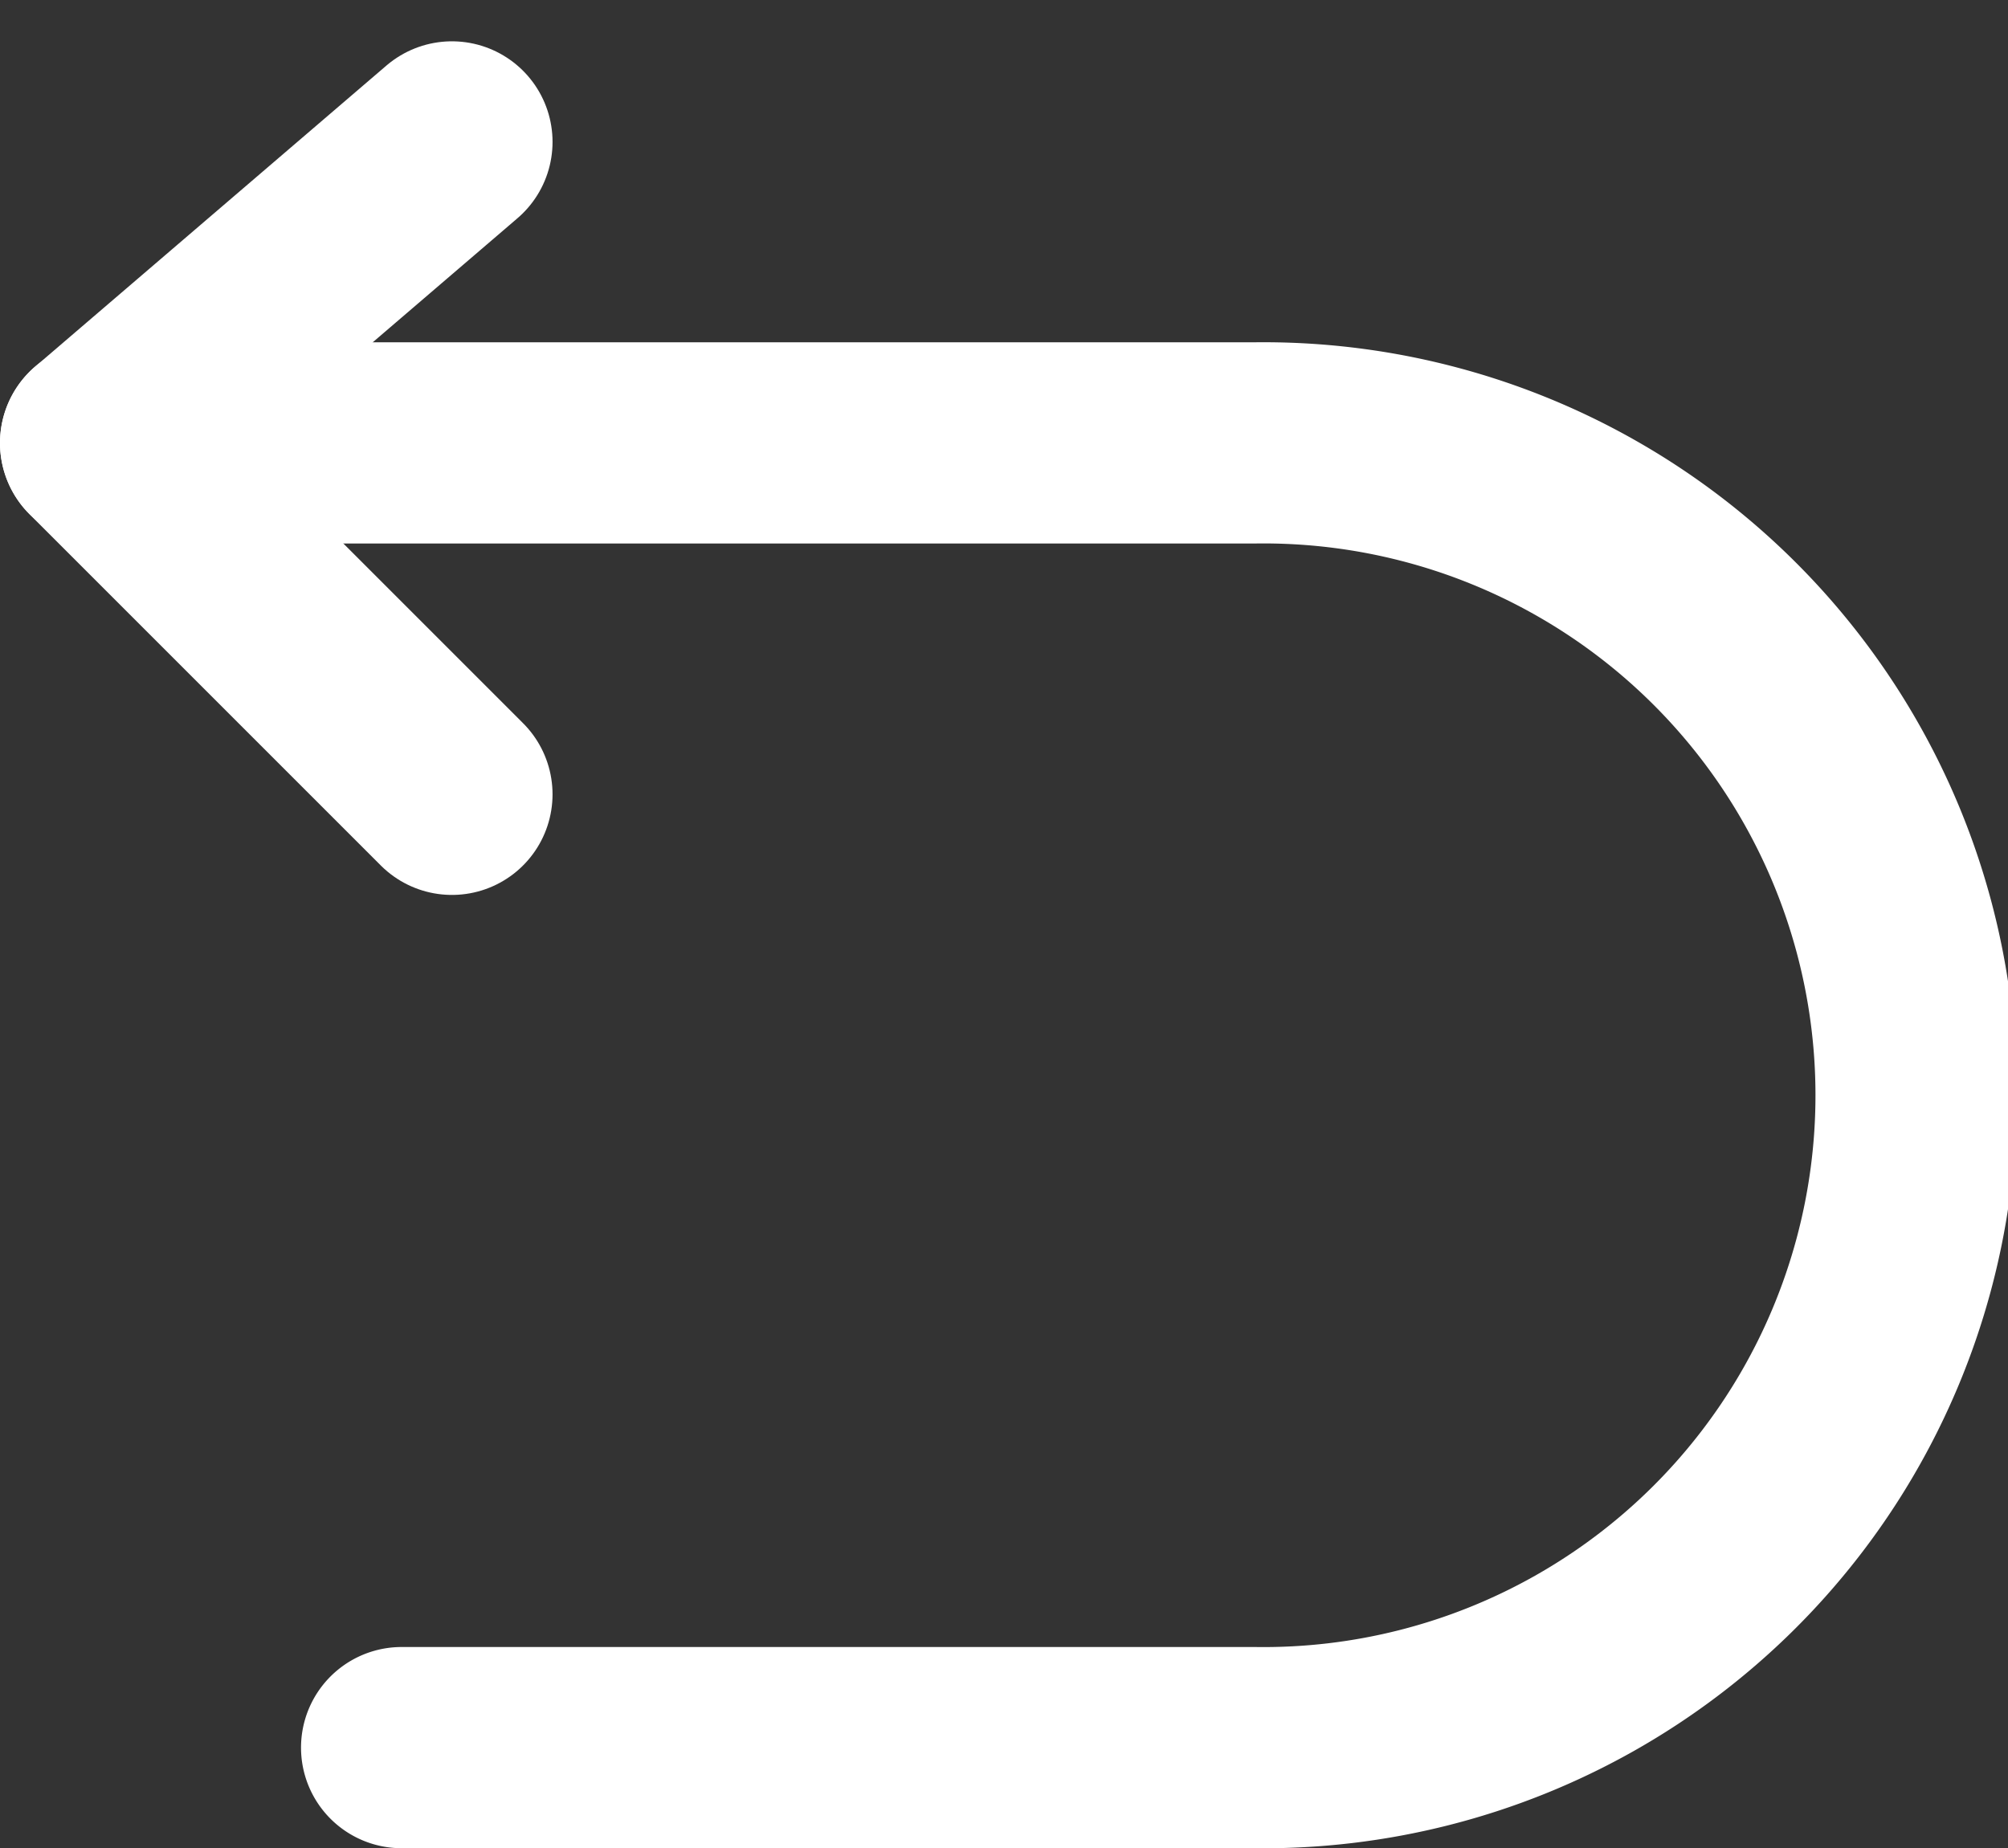
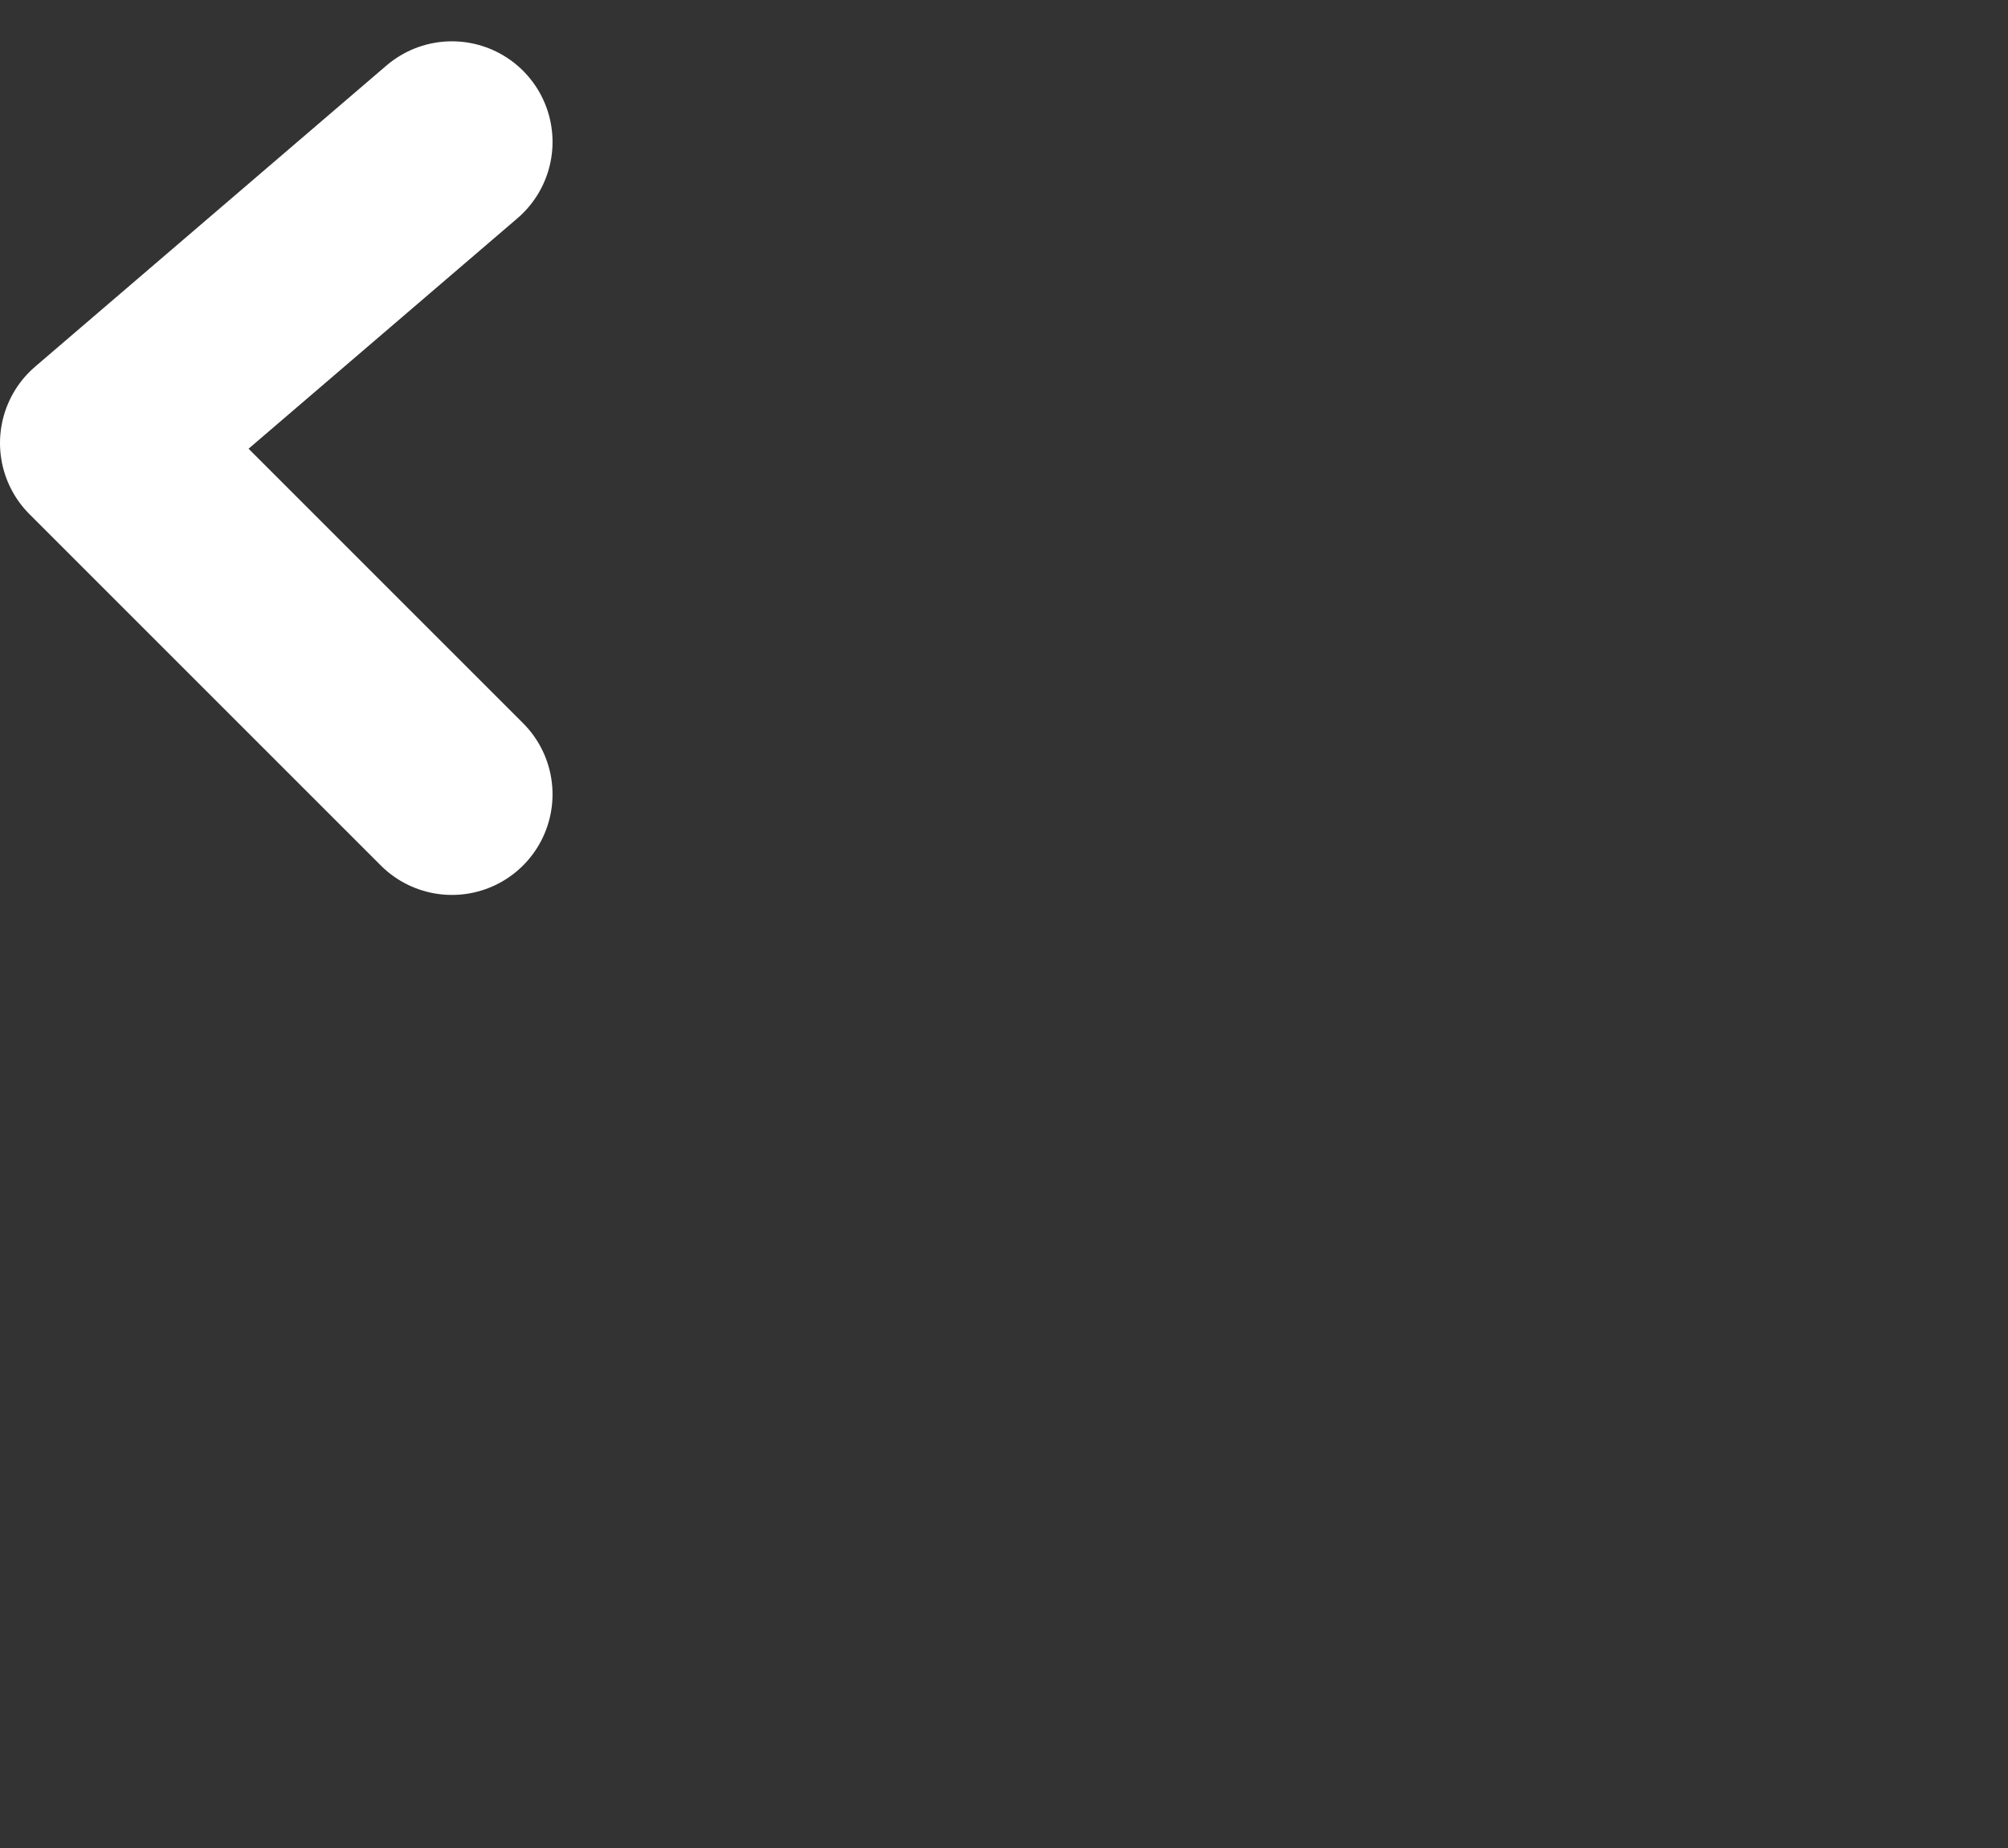
<svg xmlns="http://www.w3.org/2000/svg" width="14.969" height="13.78" viewBox="0 0 14.969 13.78">
  <rect x="0" y="0" width="14.969" height="13.78" fill="#333333" stroke="none" />
  <g id="组_21343" data-name="组 21343" transform="translate(0.75 1.058)">
    <path id="路径_17618" data-name="路径 17618" d="M8.619,8,6,10.245l2.619,2.619" transform="translate(-6 -8)" fill="none" stroke="#fff" stroke-linecap="round" stroke-linejoin="round" stroke-width="1.5" />
-     <path id="路径_17619" data-name="路径 17619" d="M6,14h8.6a4.864,4.864,0,1,1,0,9.727H8.244" transform="translate(-6 -11.756)" fill="none" stroke="#fff" stroke-linecap="round" stroke-linejoin="round" stroke-width="1.5" />
  </g>
</svg>